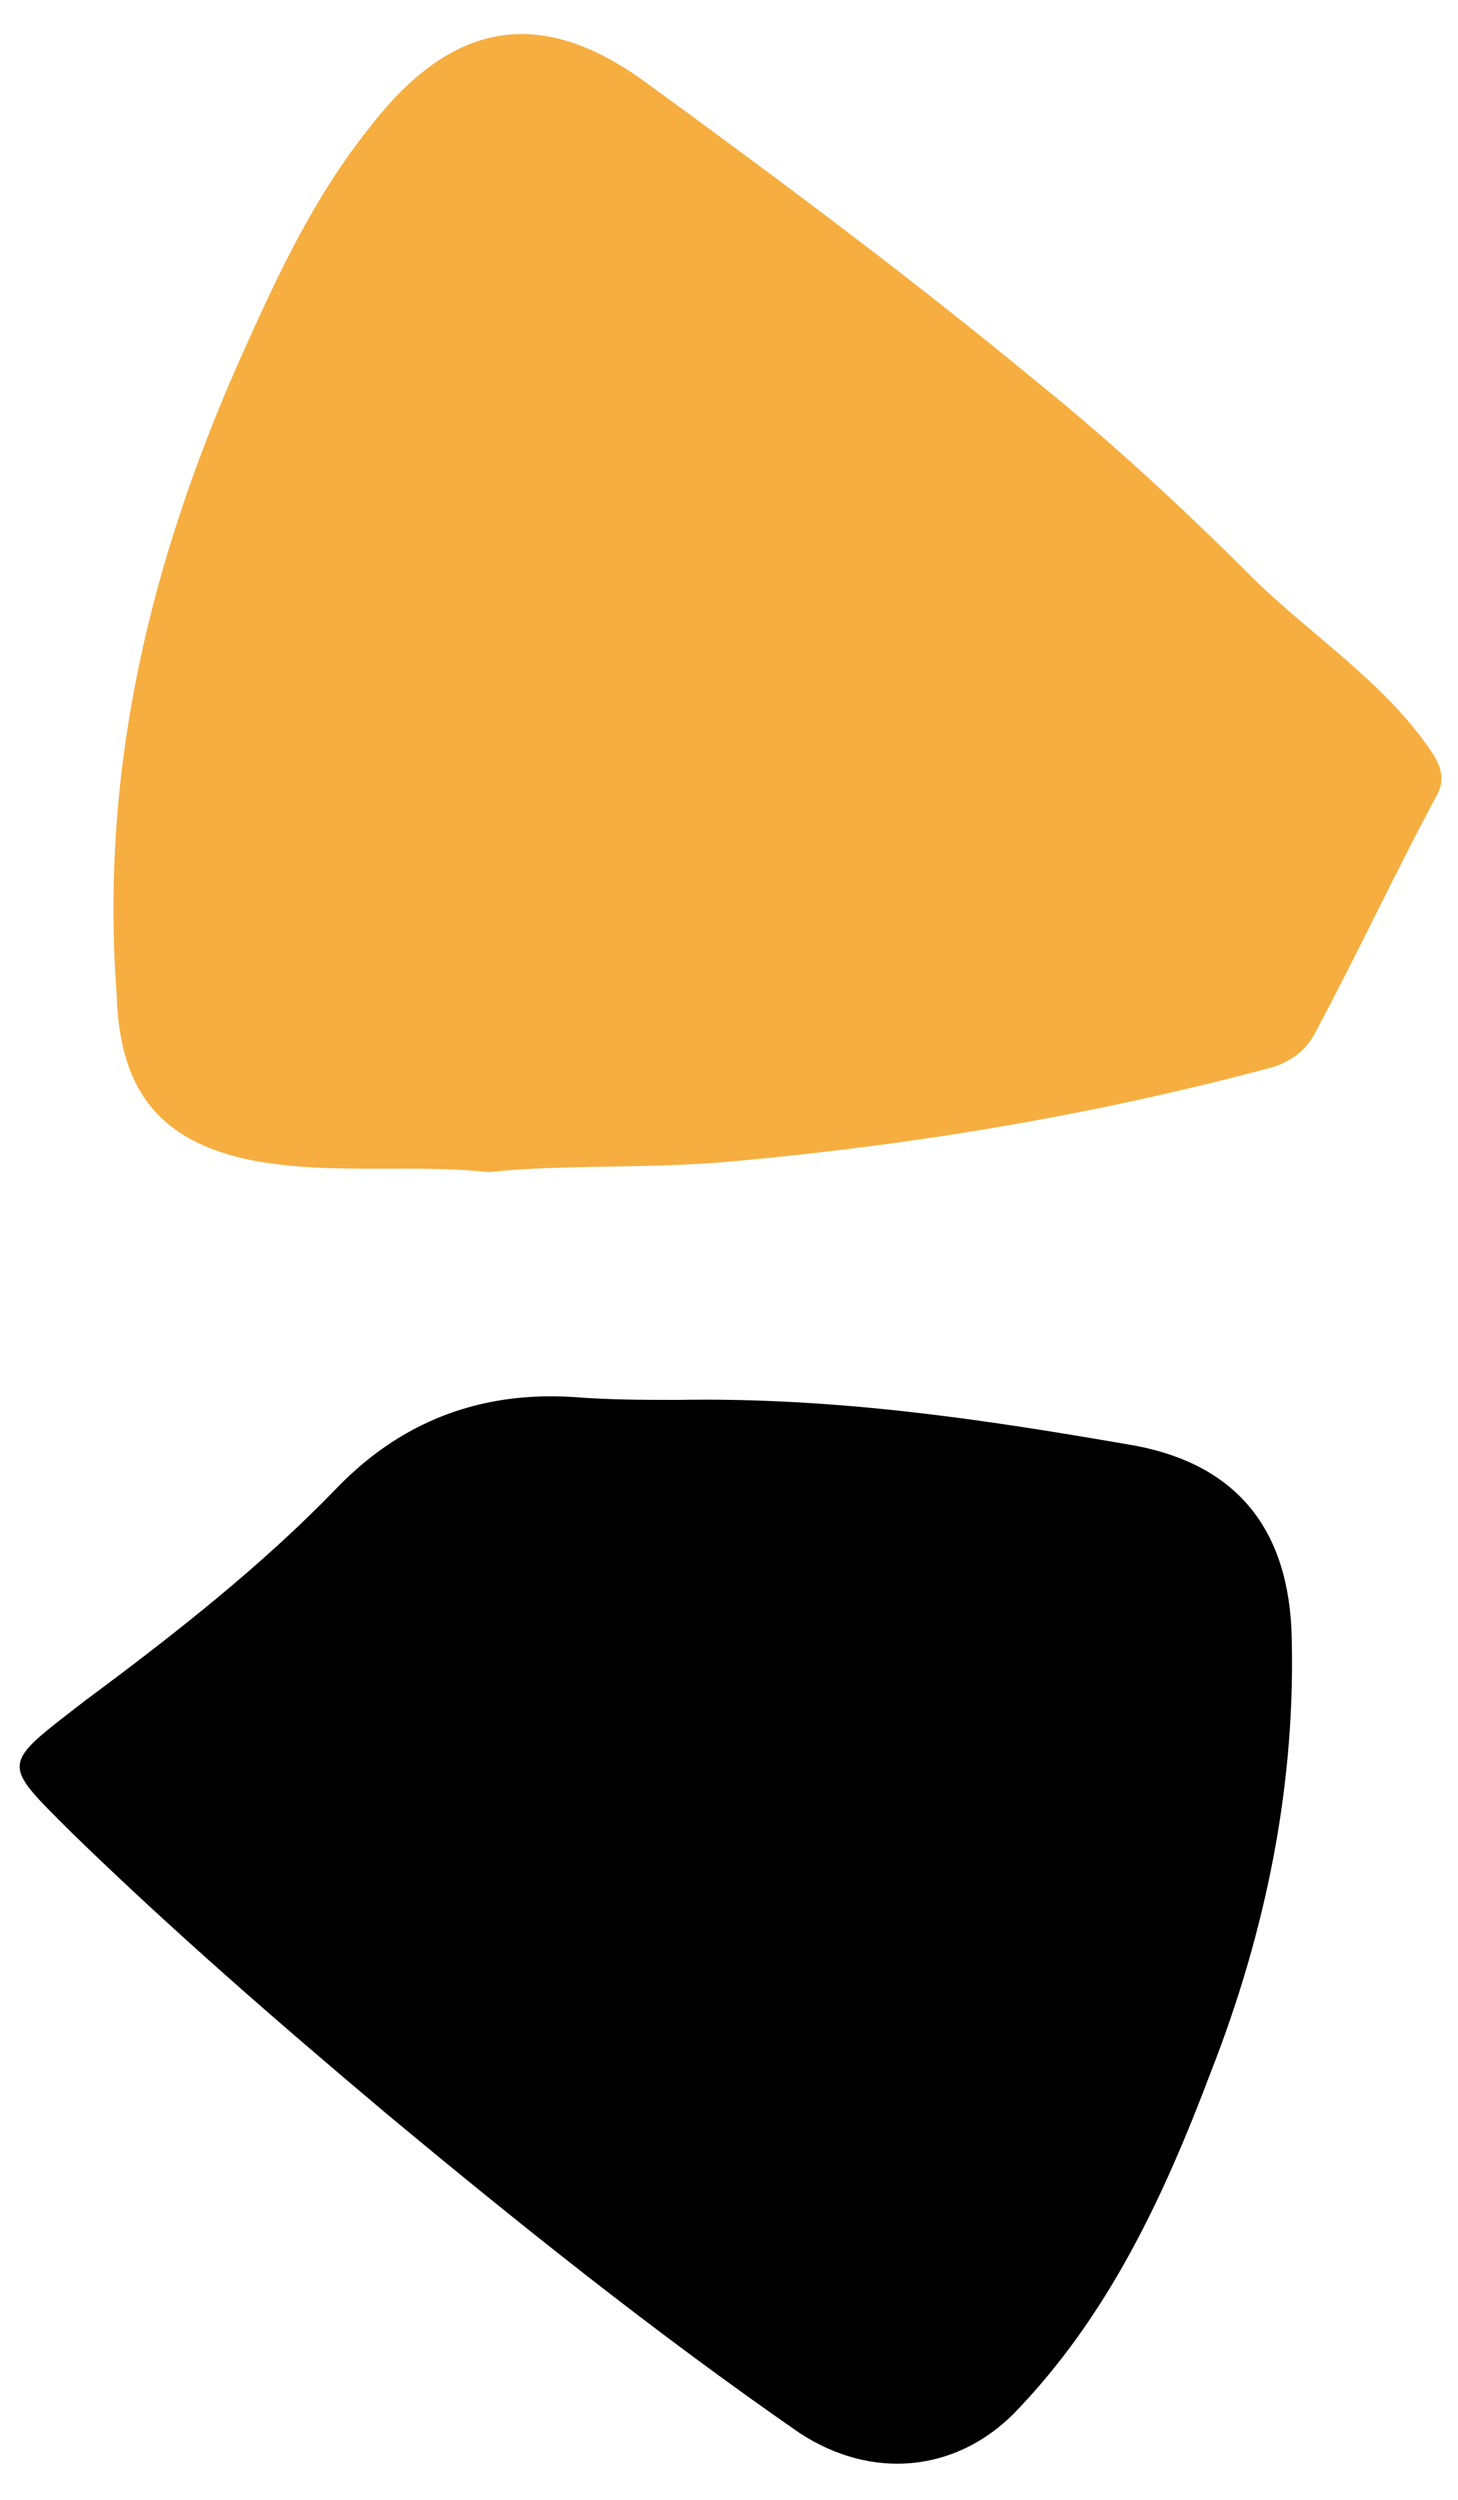
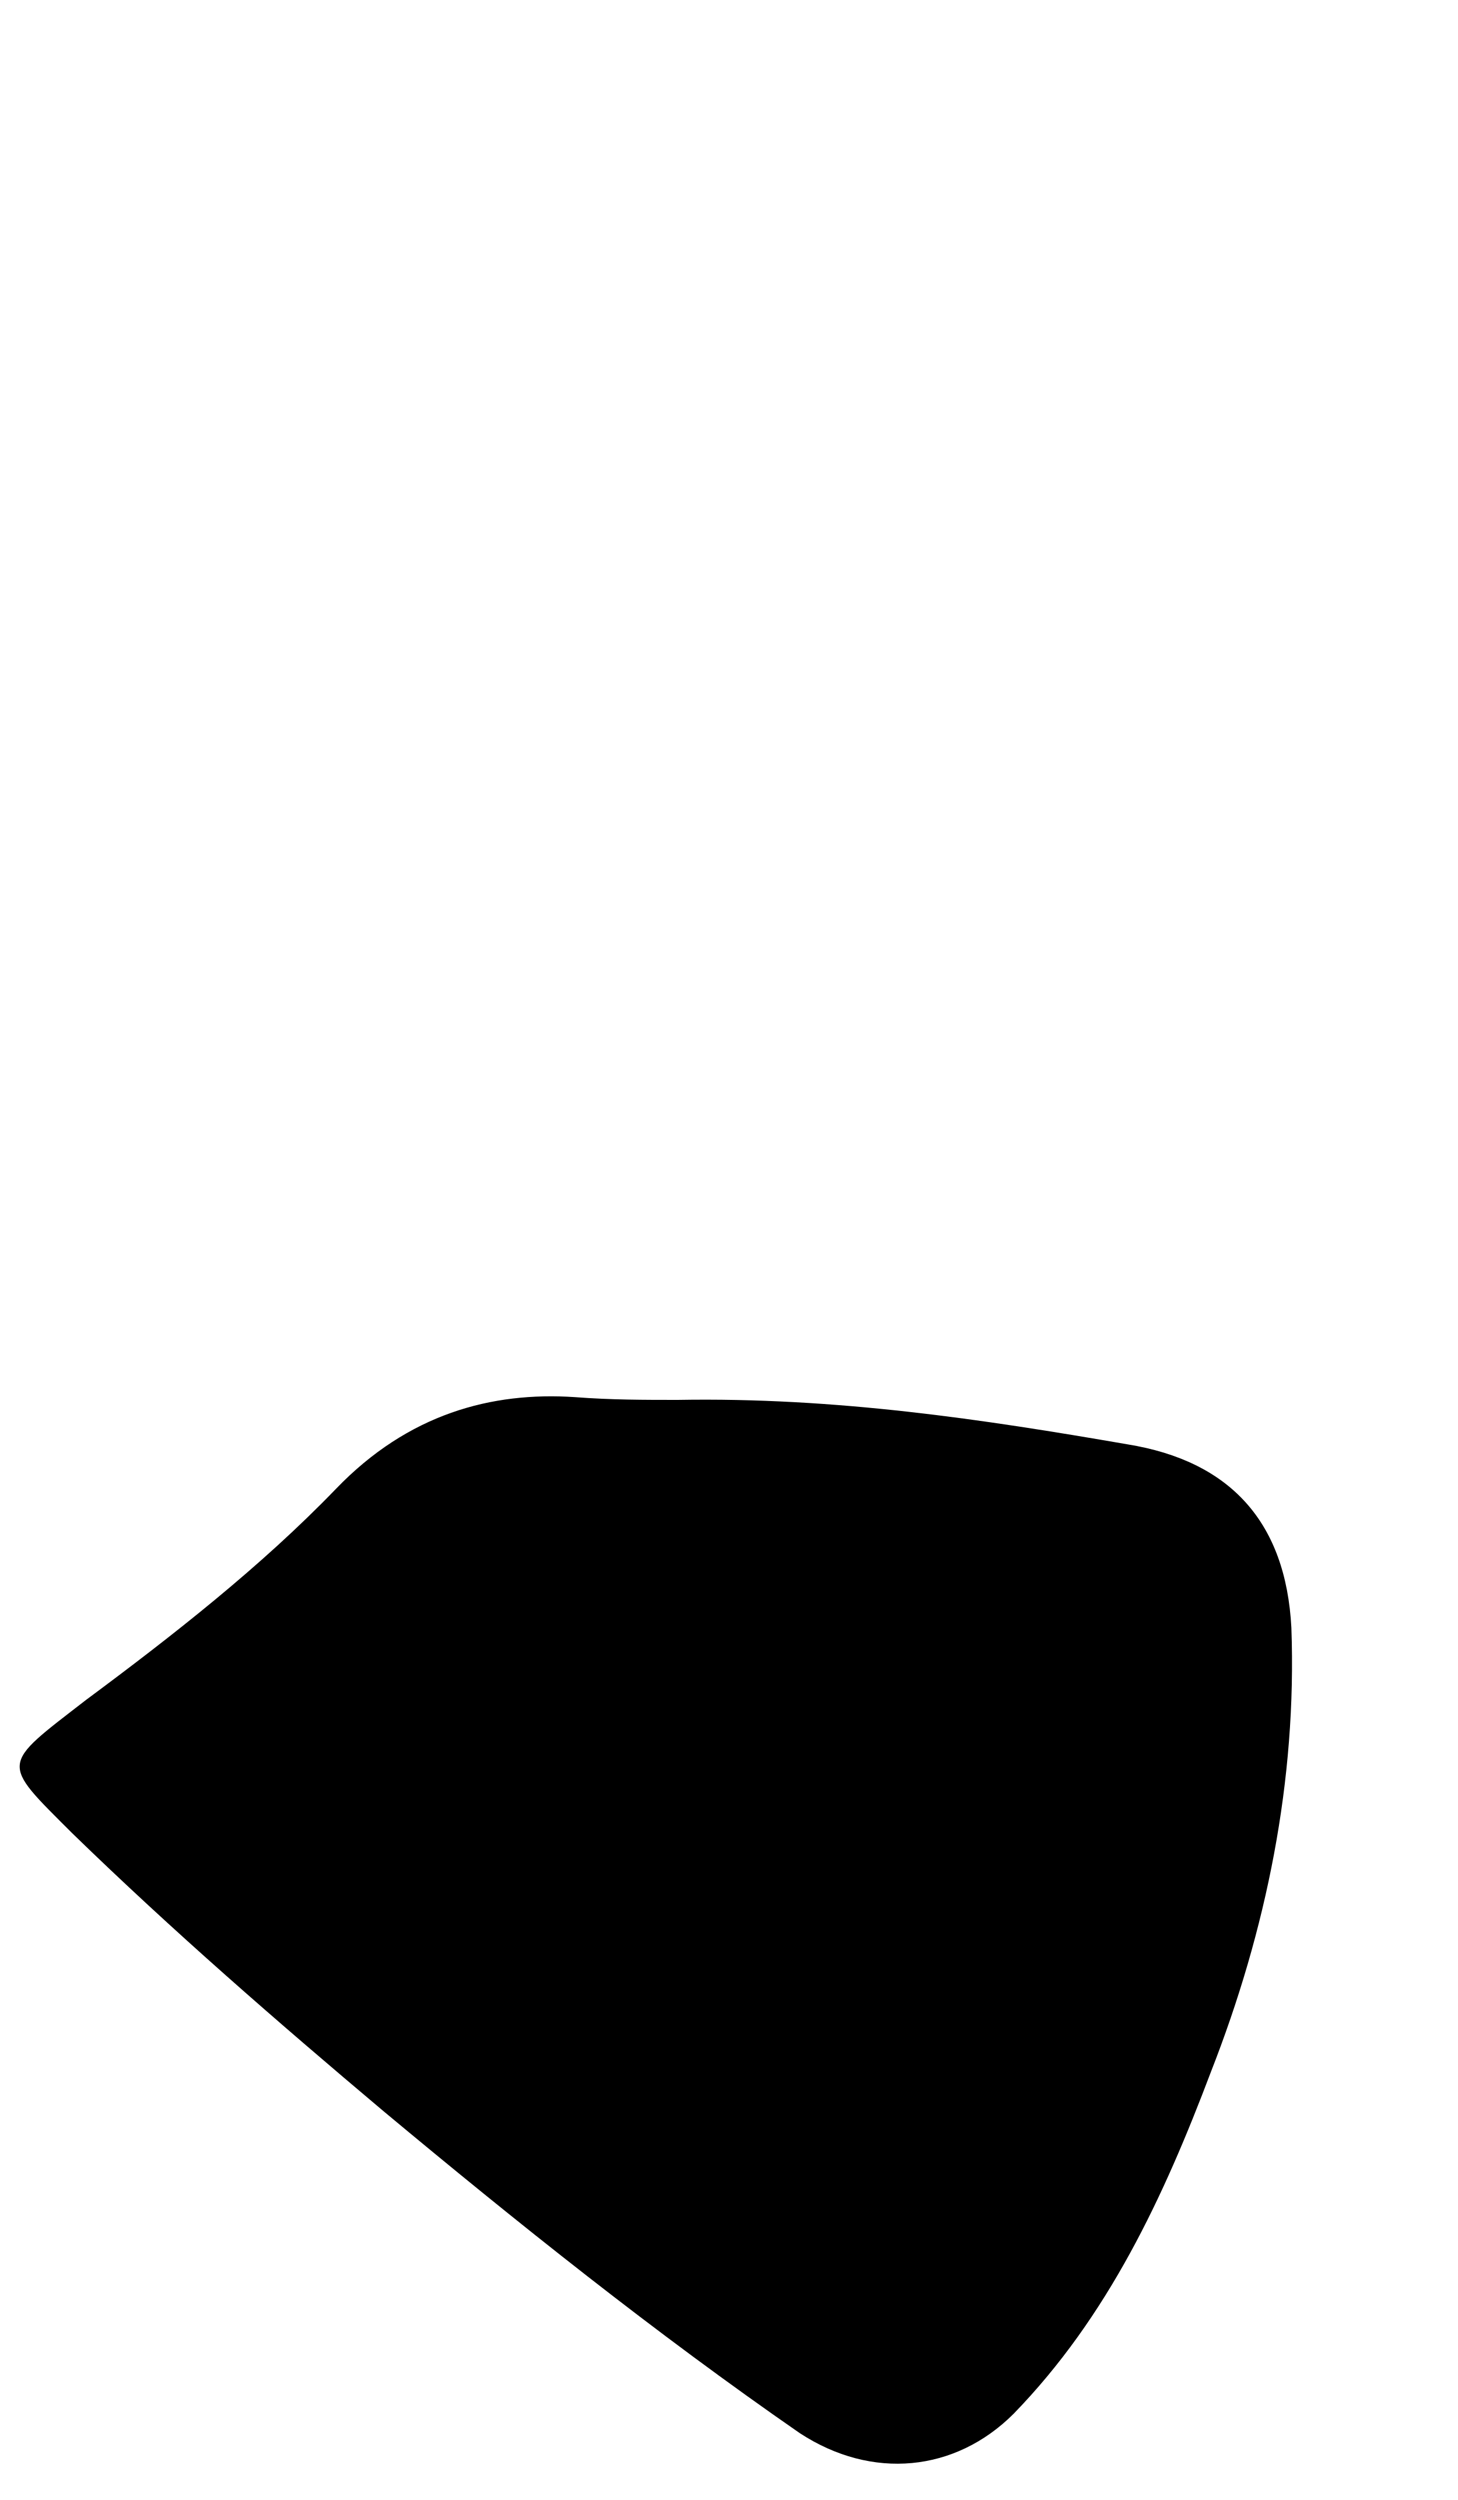
<svg xmlns="http://www.w3.org/2000/svg" version="1.1" id="Layer_1" x="0px" y="0px" viewBox="0 0 52.5 90" style="enable-background:new 0 0 52.5 90;" xml:space="preserve">
  <style type="text/css">
	.st0{enable-background:new    ;}
	.st1{fill:none;}
	.st2{fill:#F6AE40;}
</style>
-   <path class="st2" d="M17.6,42.2c-2.8-0.3-5.6,0.1-8.4-0.4c-3.7-0.7-4.9-2.8-5-6c-0.6-8.1,1.2-15.6,4.5-23c1.3-2.9,2.6-5.7,4.6-8.2  c3-3.9,6.2-4.4,10-1.6c4.8,3.5,9.5,7,14.1,10.8c2.6,2.1,5.2,4.5,7.6,6.9c2.1,2.1,4.8,3.8,6.5,6.3c0.5,0.7,0.5,1.2,0.2,1.7  c-1.5,2.8-2.8,5.6-4.3,8.4c-0.3,0.6-0.7,1-1.5,1.3c-6.3,1.7-12.8,2.8-19.4,3.4C23.4,42.1,20.4,41.9,17.6,42.2z" />
  <path d="M20.7,50.3c1.3,0.1,2.5,0.1,3.7,0.1c5.7-0.1,11,0.7,16.2,1.6c3.7,0.6,5.7,2.8,5.9,6.6c0.2,5.5-0.9,10.9-2.9,16  c-1.7,4.5-3.7,8.8-7.1,12.3c-2.1,2.1-5.1,2.4-7.7,0.7c-5.2-3.6-10.2-7.6-15-11.6c-3.8-3.2-7.6-6.5-11.2-10c-2.6-2.6-2.6-2.4,0.5-4.8  c3.1-2.3,6.3-4.8,9-7.6C14.7,50.9,17.7,50.1,20.7,50.3z" />
</svg>